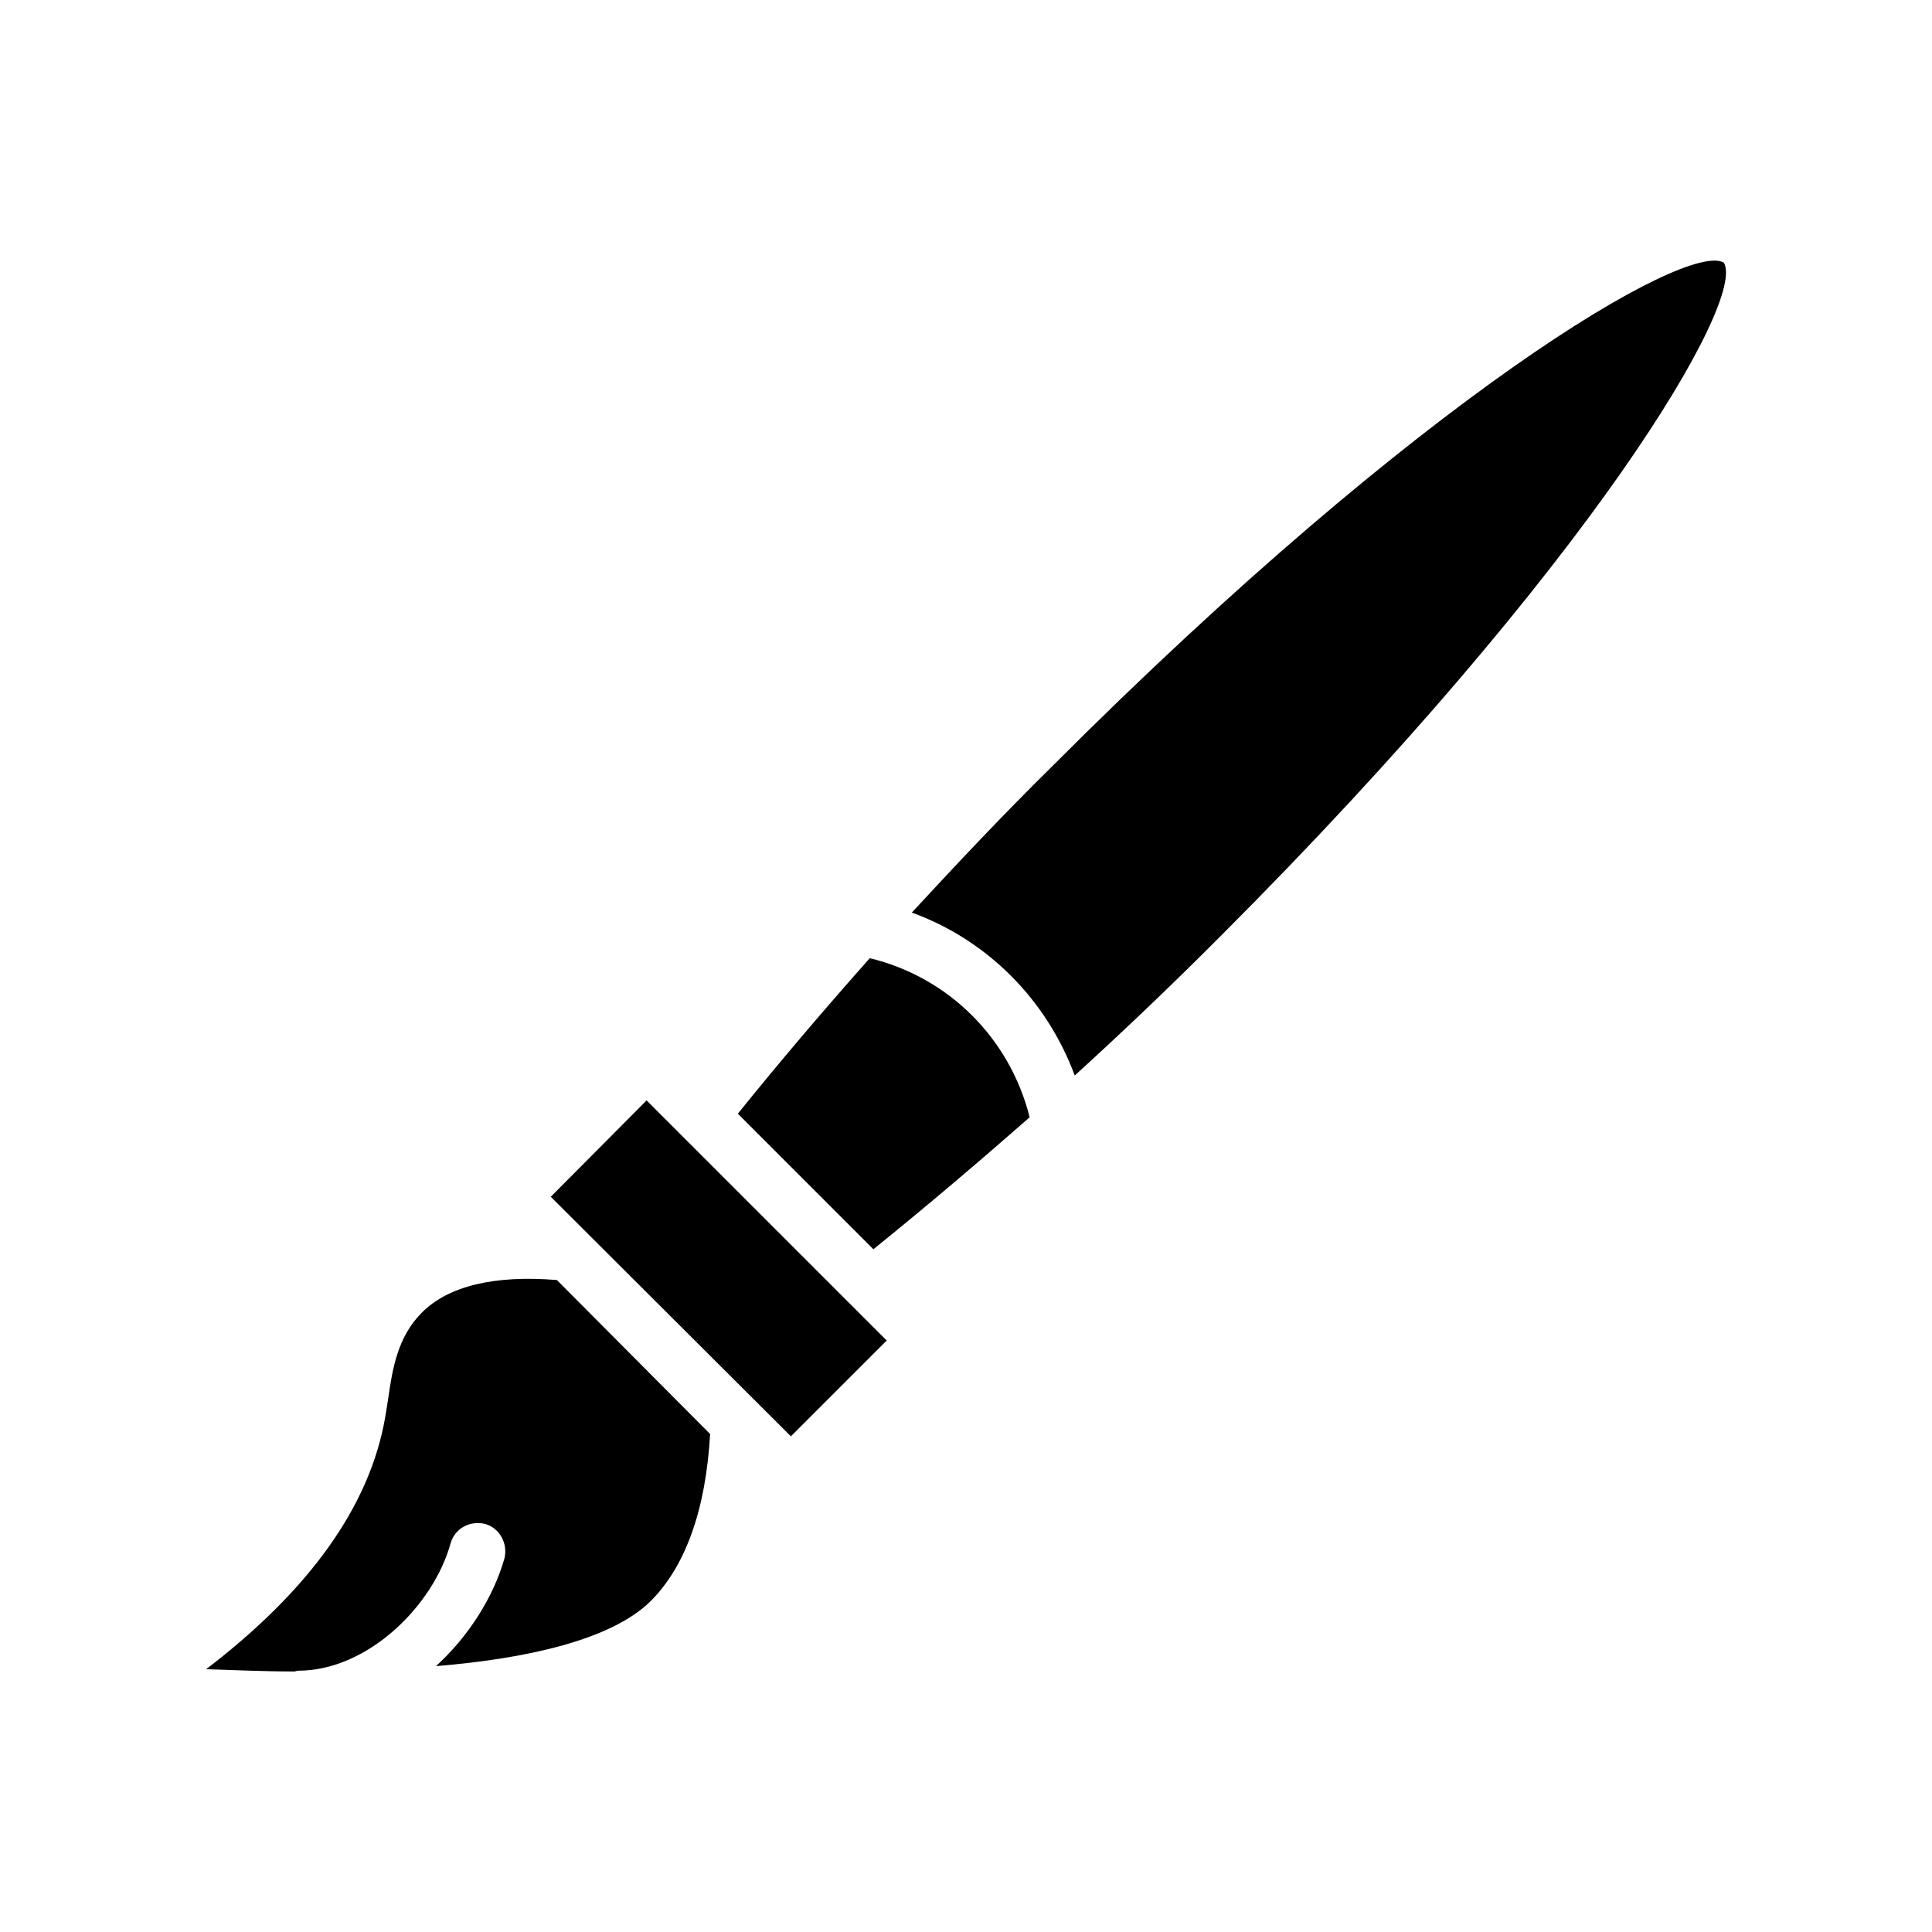
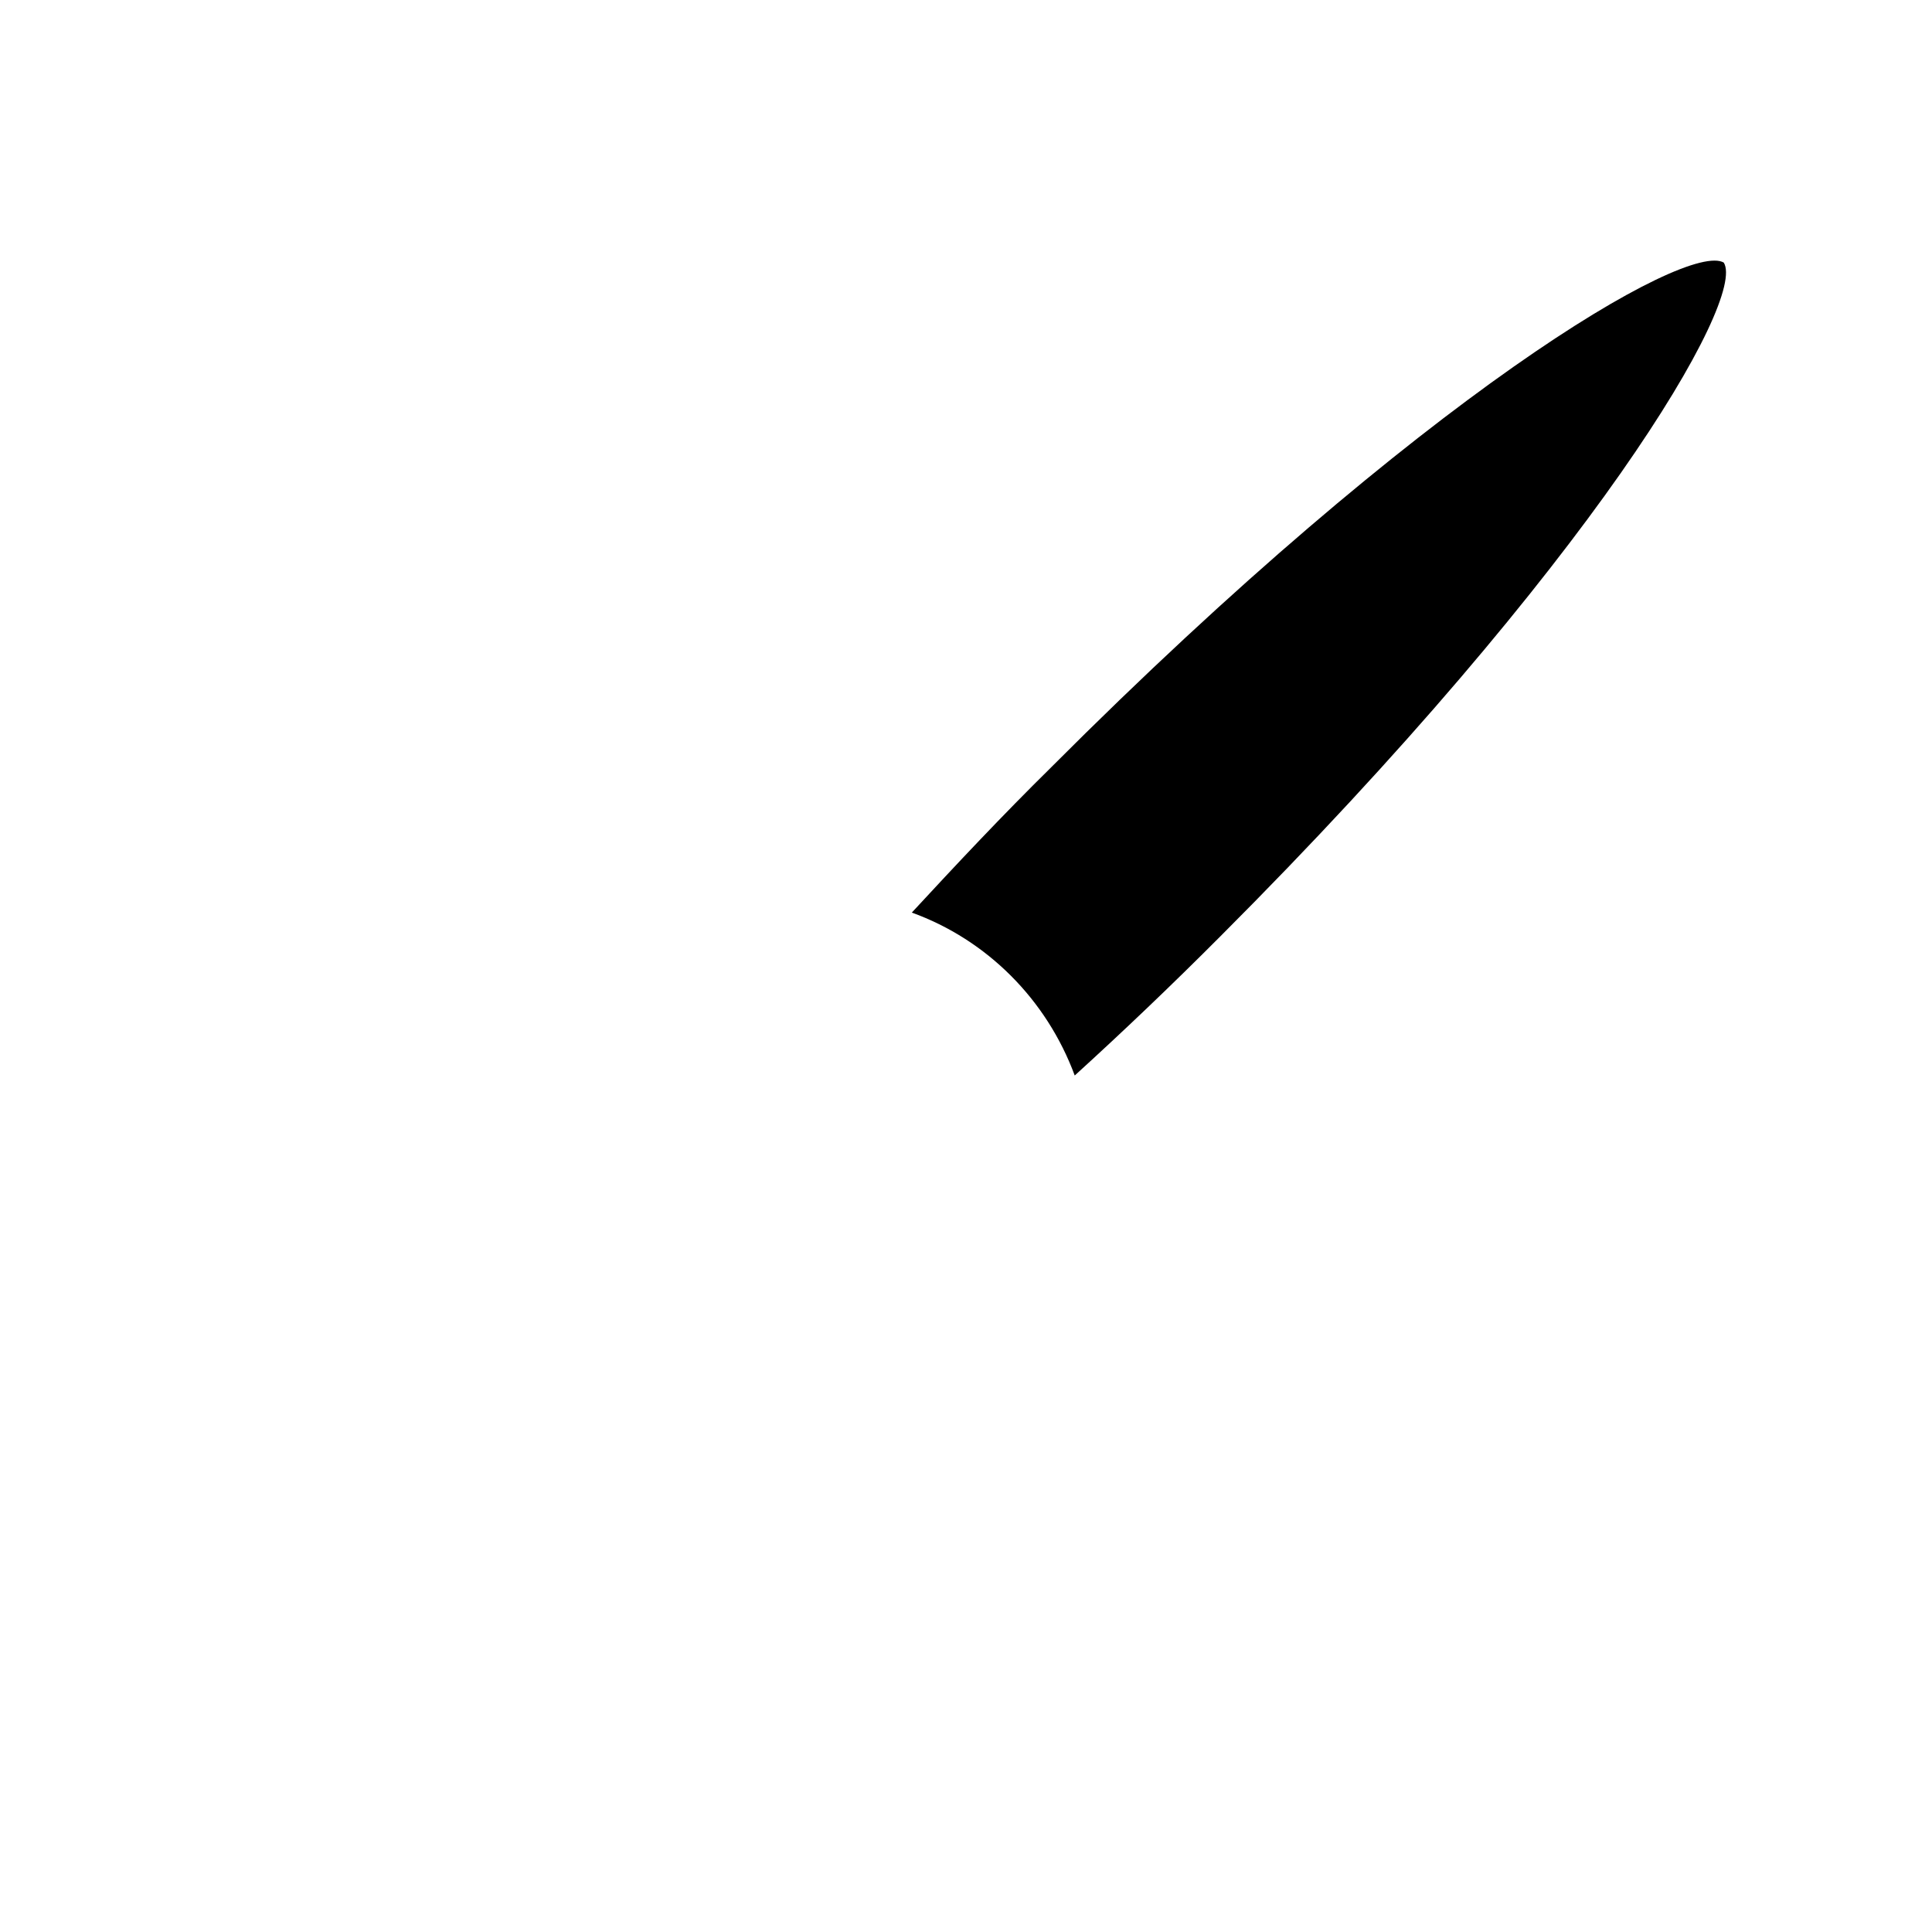
<svg xmlns="http://www.w3.org/2000/svg" fill="#000000" width="800px" height="800px" version="1.1" viewBox="144 144 512 512">
  <g>
    <path d="m422.57 347.35c-12.898 12.695-25.191 25.797-36.93 38.492 19.902 7.203 35.719 23.023 43.176 43.176 12.898-11.738 25.797-24.031 38.641-36.93 98.797-98.848 139.46-168.73 133.36-178.5-9.723-5.695-79.449 34.762-178.25 133.76z" />
-     <path d="m374.5 397.93c-12.496 14.055-24.234 27.91-34.965 41.211l35.922 35.922c13.301-10.73 27.156-22.469 41.414-34.965-5.238-20.906-21.461-37.129-42.371-42.168z" />
-     <path d="m289.96 461.16 63.633 63.48 25.391-25.391-63.629-63.633z" />
-     <path d="m255.81 491.84c-6.449 6.449-7.809 14.863-8.969 23.023l-0.754 4.684c-4.082 23.629-20.102 45.898-47.457 66.805 6.852 0.203 14.863 0.605 23.426 0.605 0.203 0 0.605-0.203 0.957-0.203 18.539 0 35.922-17.383 40.406-33.805 1.16-3.93 5.09-6.047 9.168-5.09 3.93 1.16 6.047 5.289 5.09 9.168-2.922 10.176-9.371 20.504-18.137 28.516 23.832-1.965 46.098-6.852 56.629-16.977 9.371-9.168 14.863-24.234 16.02-44.535l-40.605-40.809c-16.477-1.359-28.77 1.562-35.773 8.617z" />
  </g>
</svg>